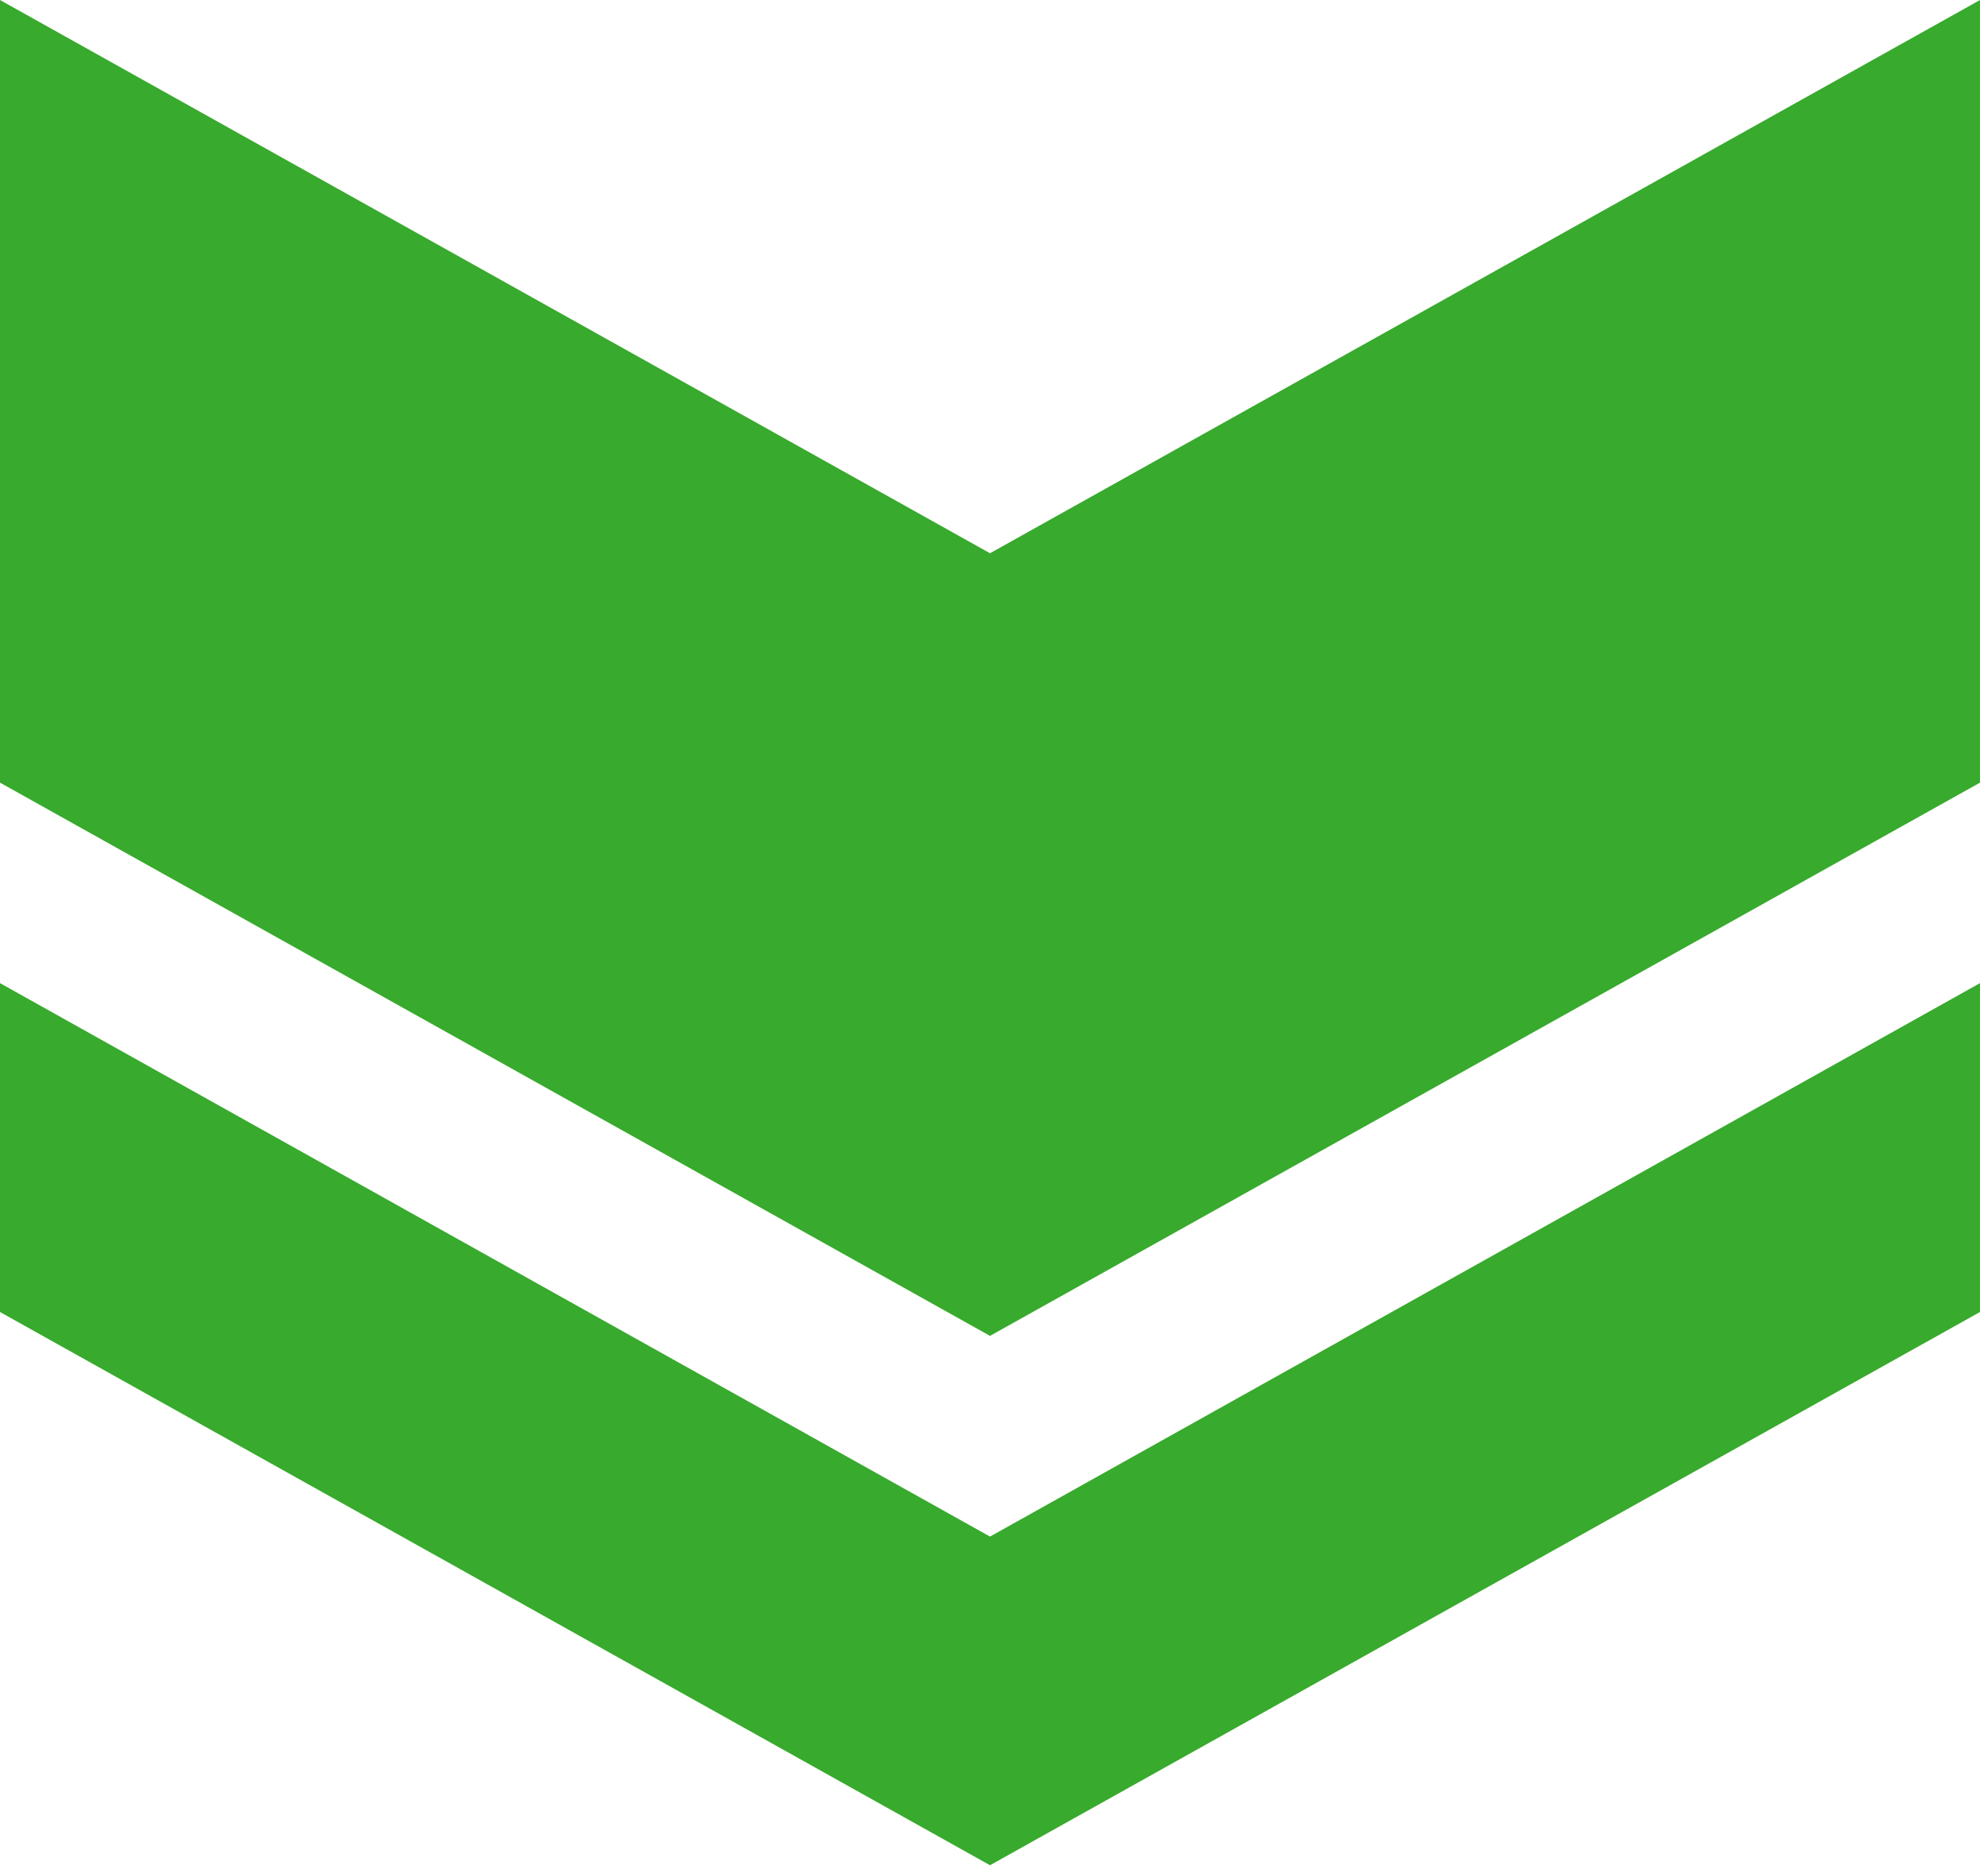
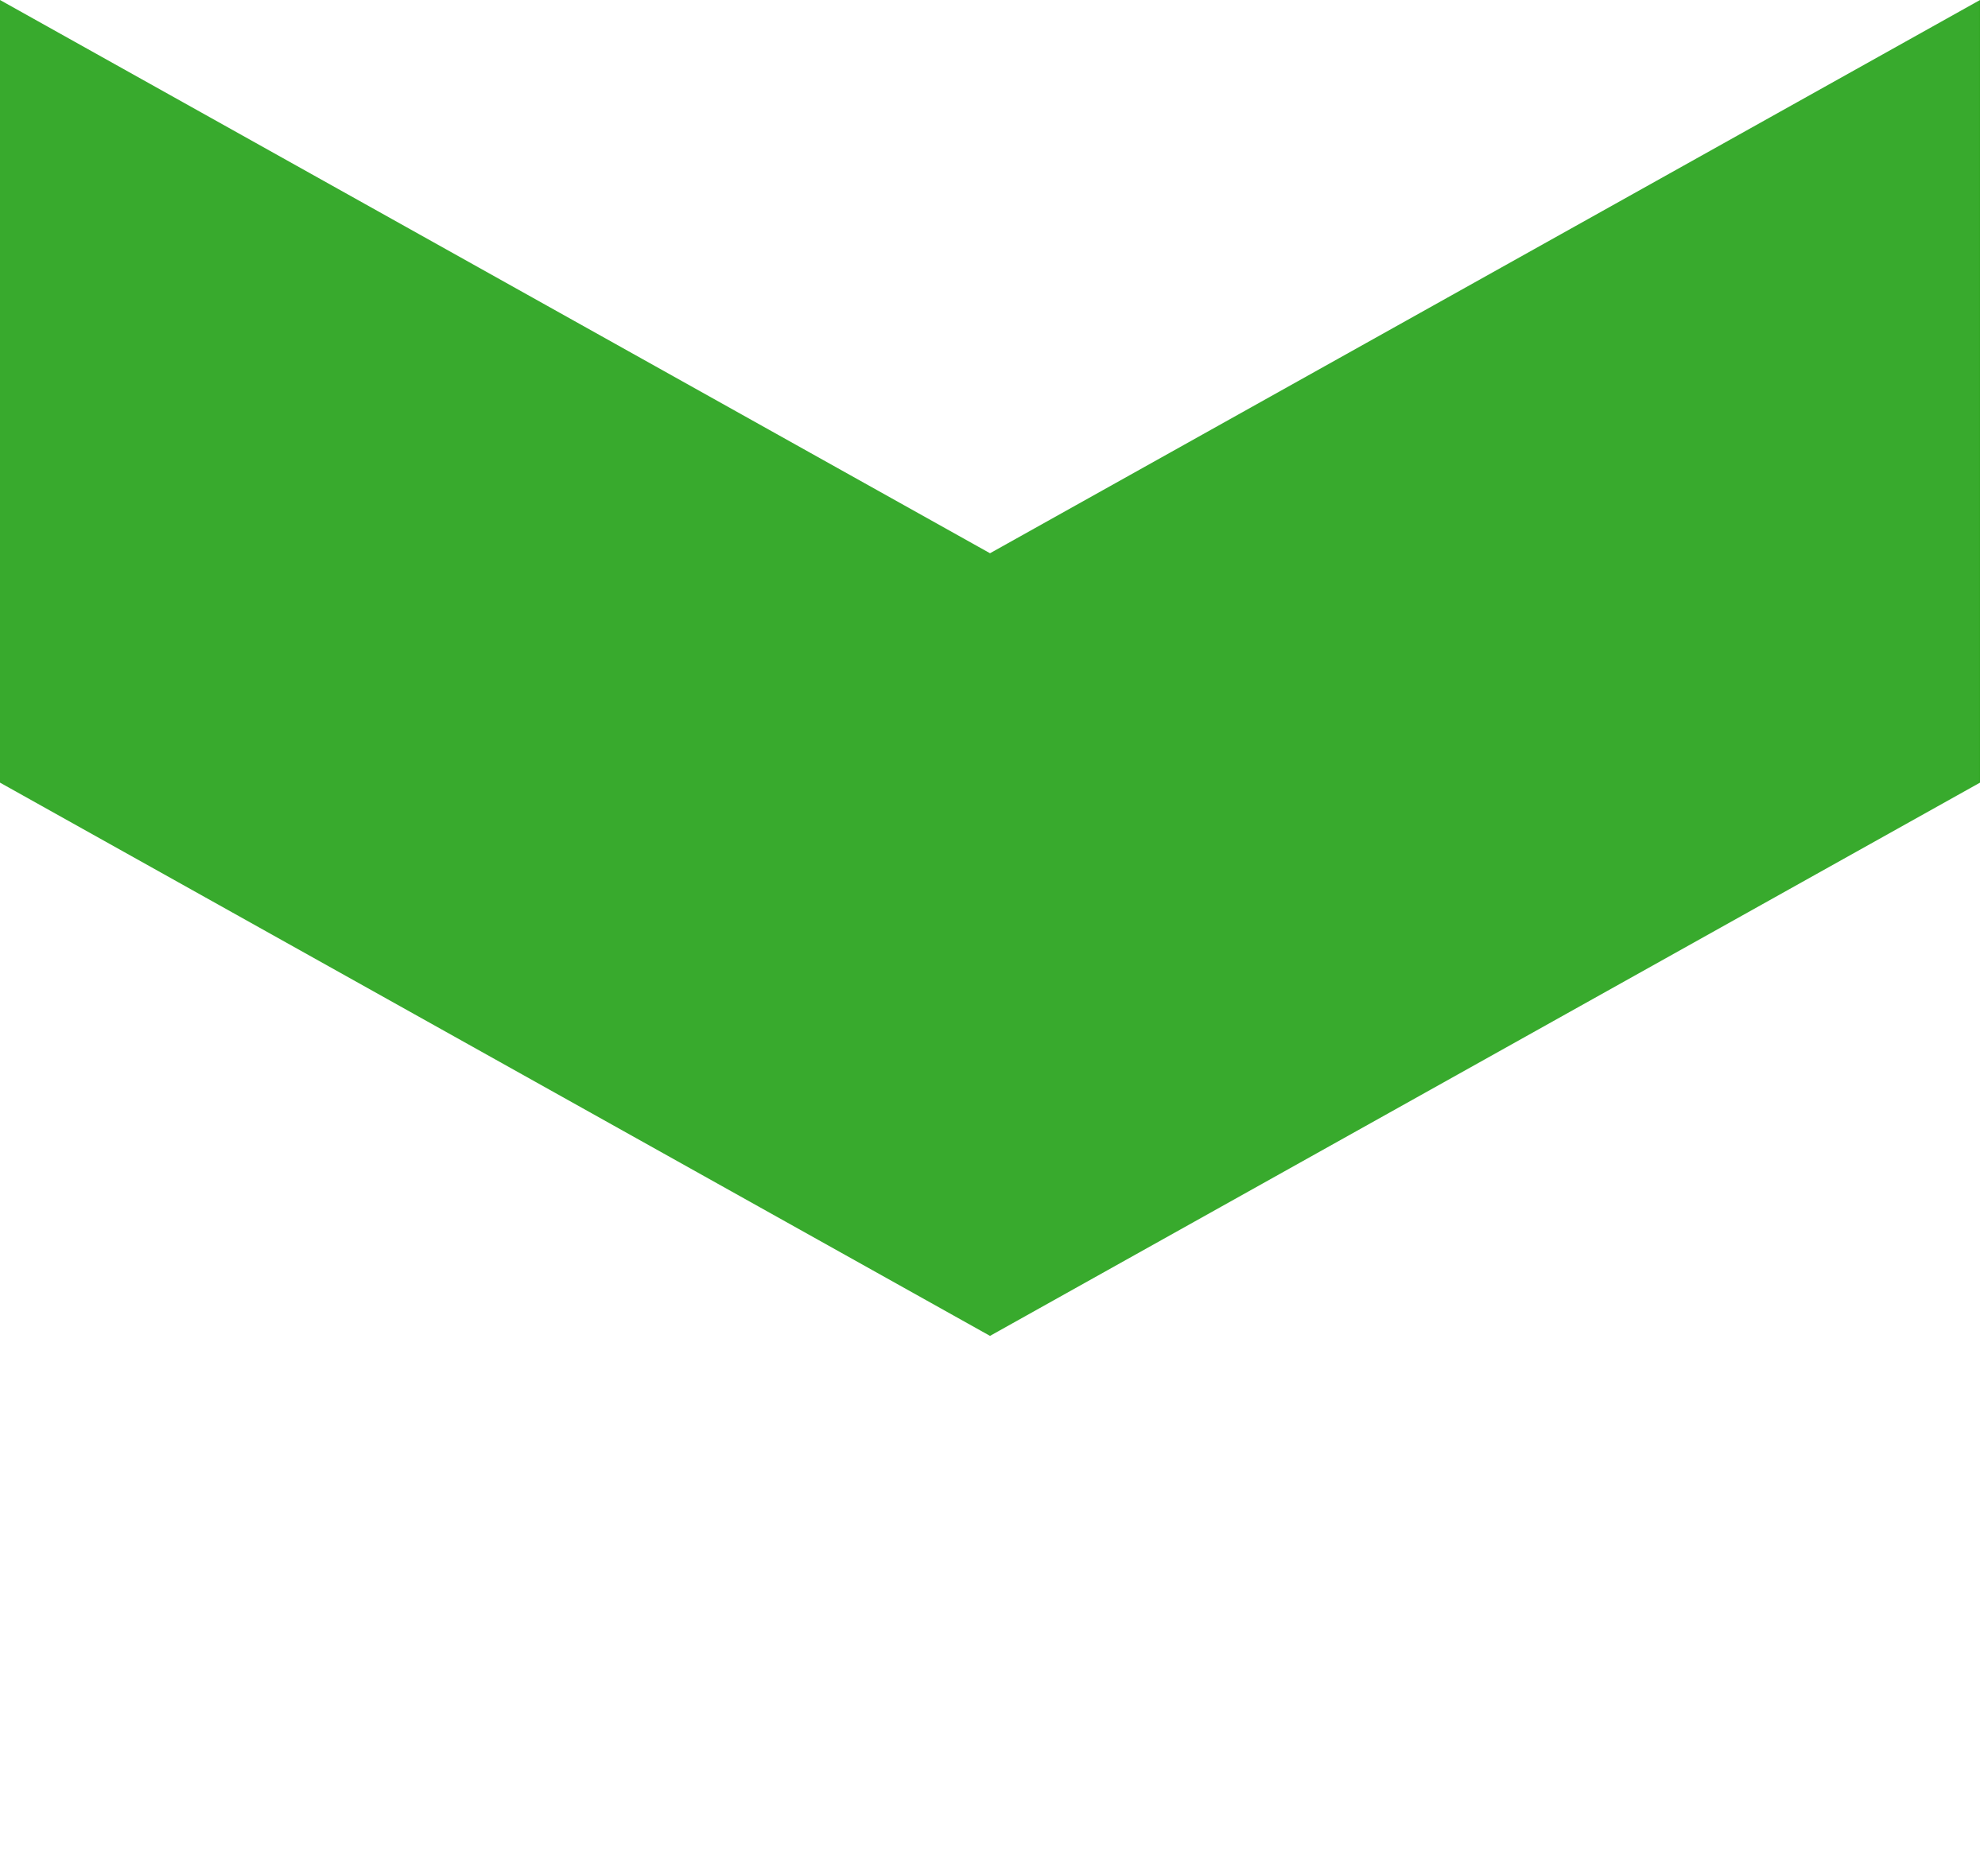
<svg xmlns="http://www.w3.org/2000/svg" width="122" height="115" viewBox="0 0 122 115" fill="none">
  <path d="M60.755 81.993L0 48.036L2.10002e-06 0L60.755 33.957L121.51 5.31136e-06V48.036L60.755 81.993Z" fill="#38AA2D" />
-   <path d="M60.755 114.484L0 80.527L8.79983e-07 60.342L60.755 94.312L121.51 60.342V80.527L60.755 114.484Z" fill="#38AA2D" />
</svg>